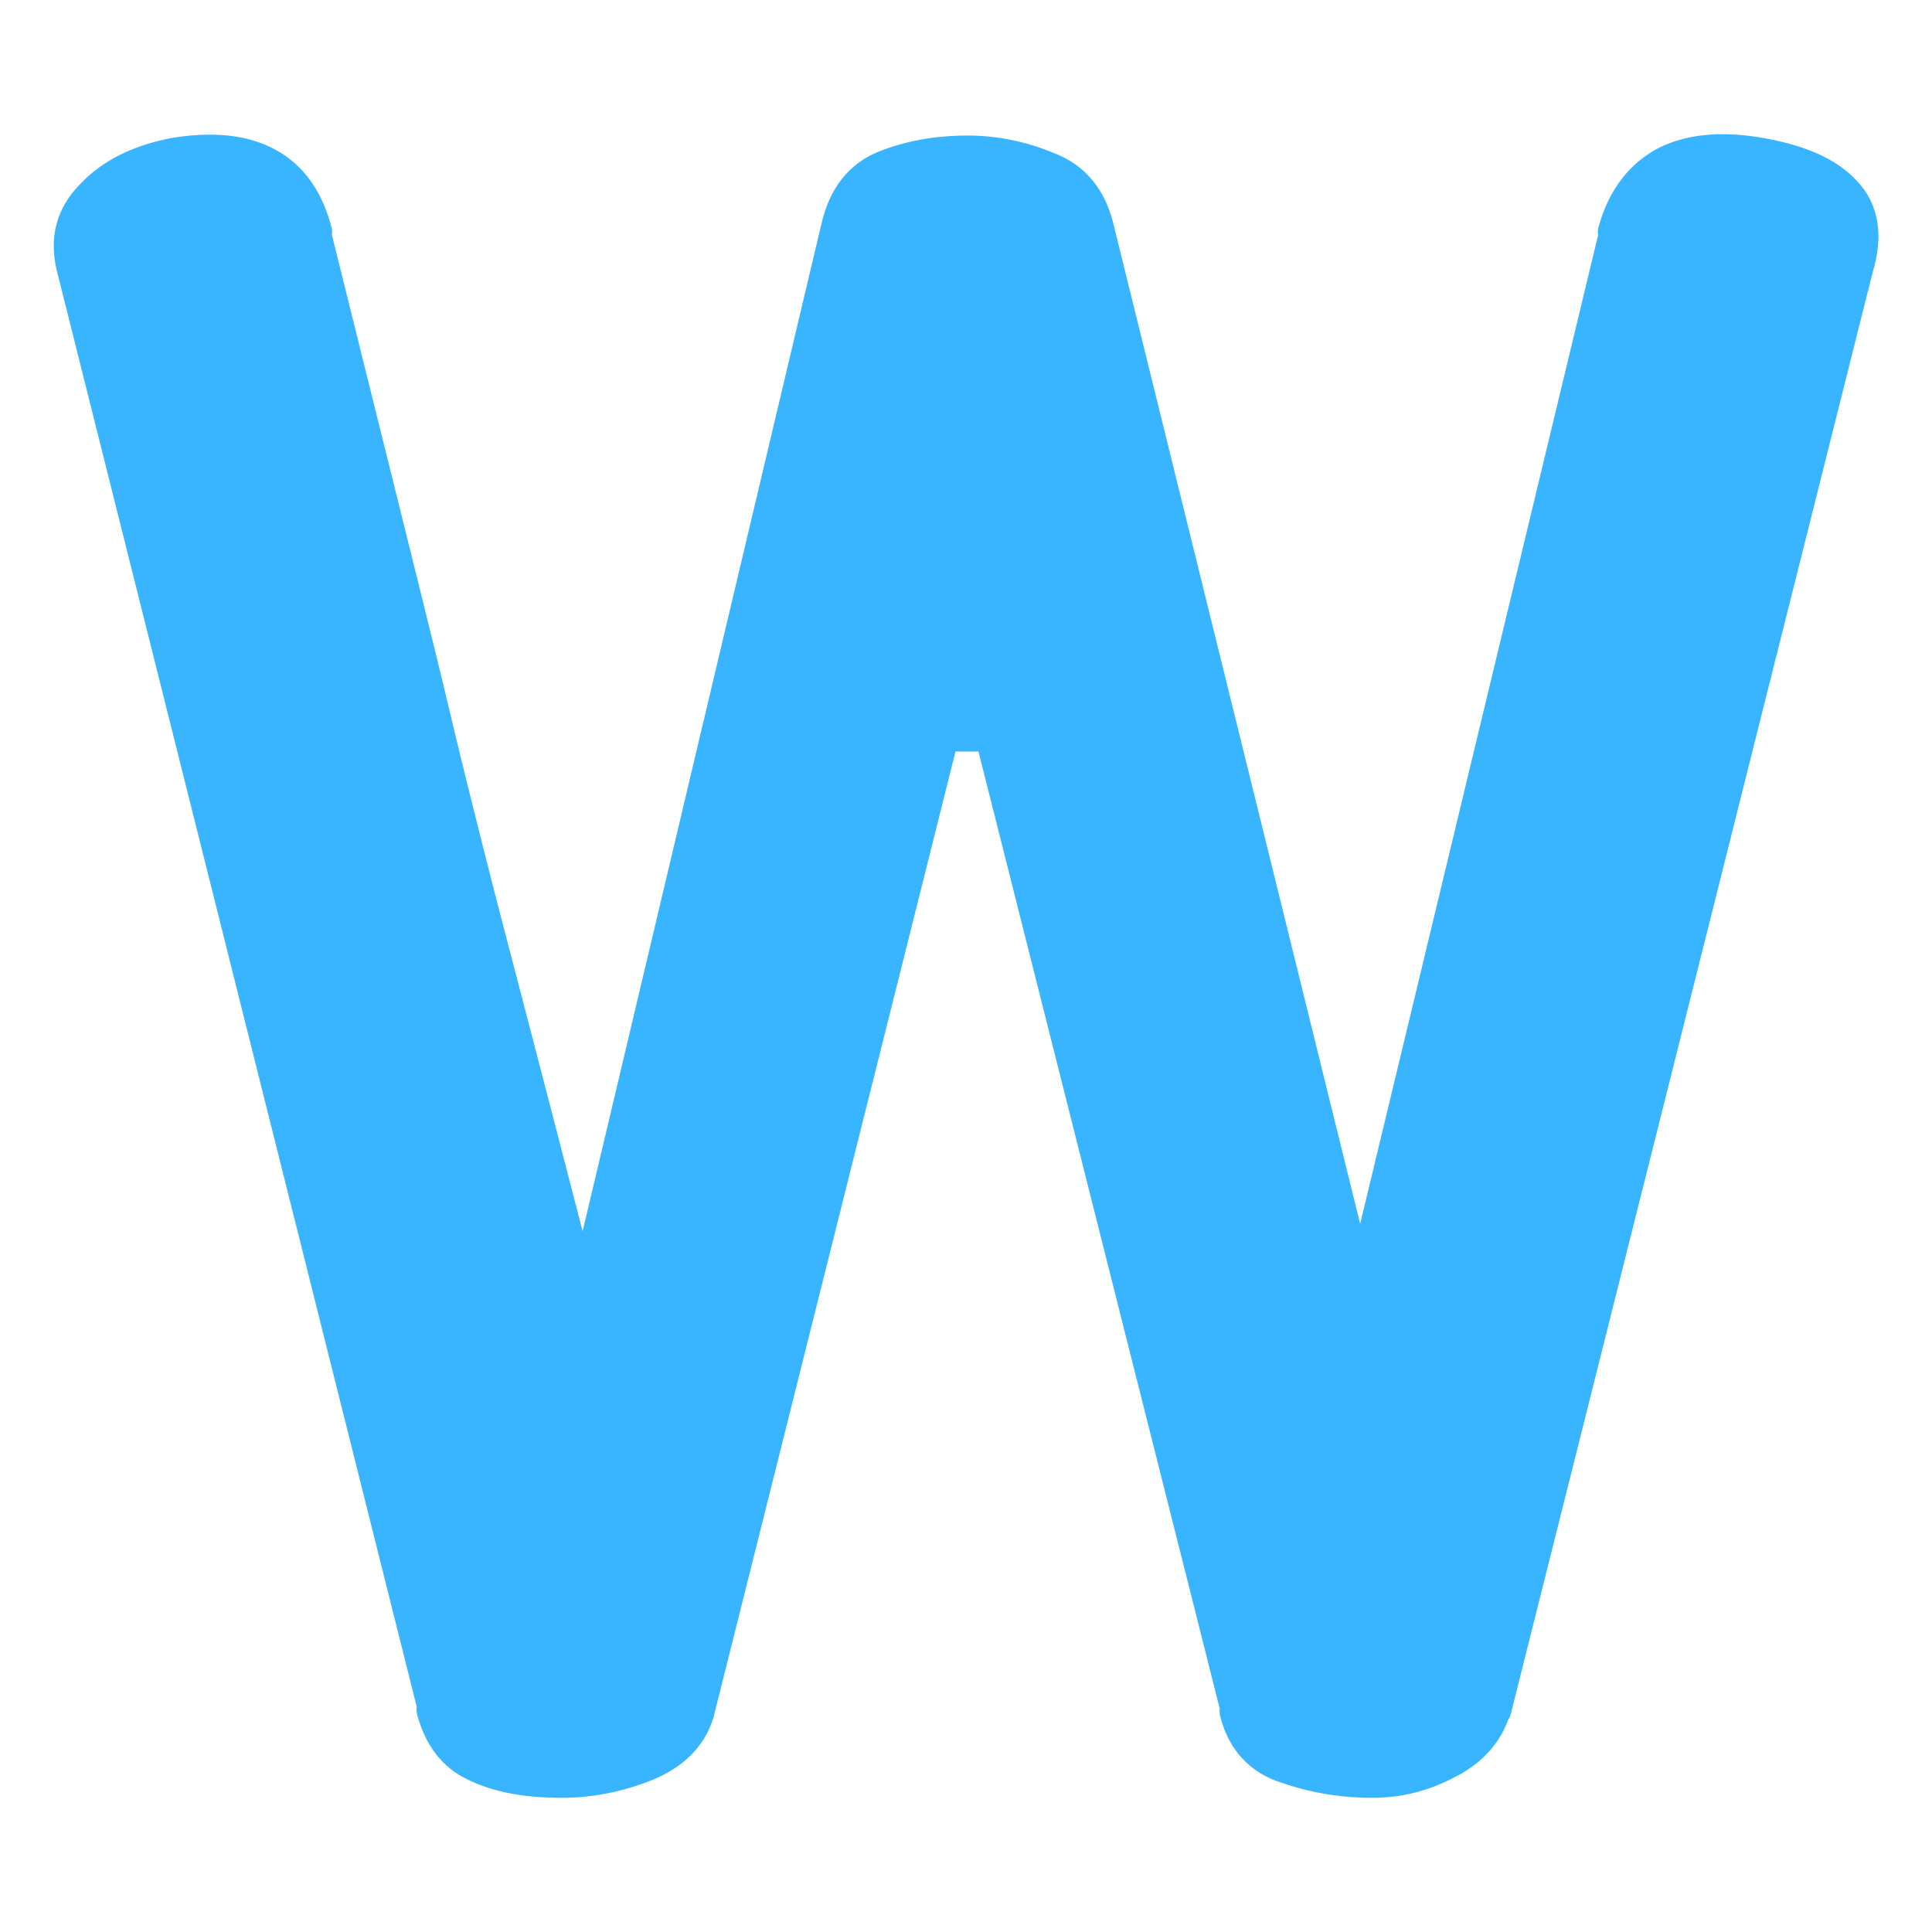
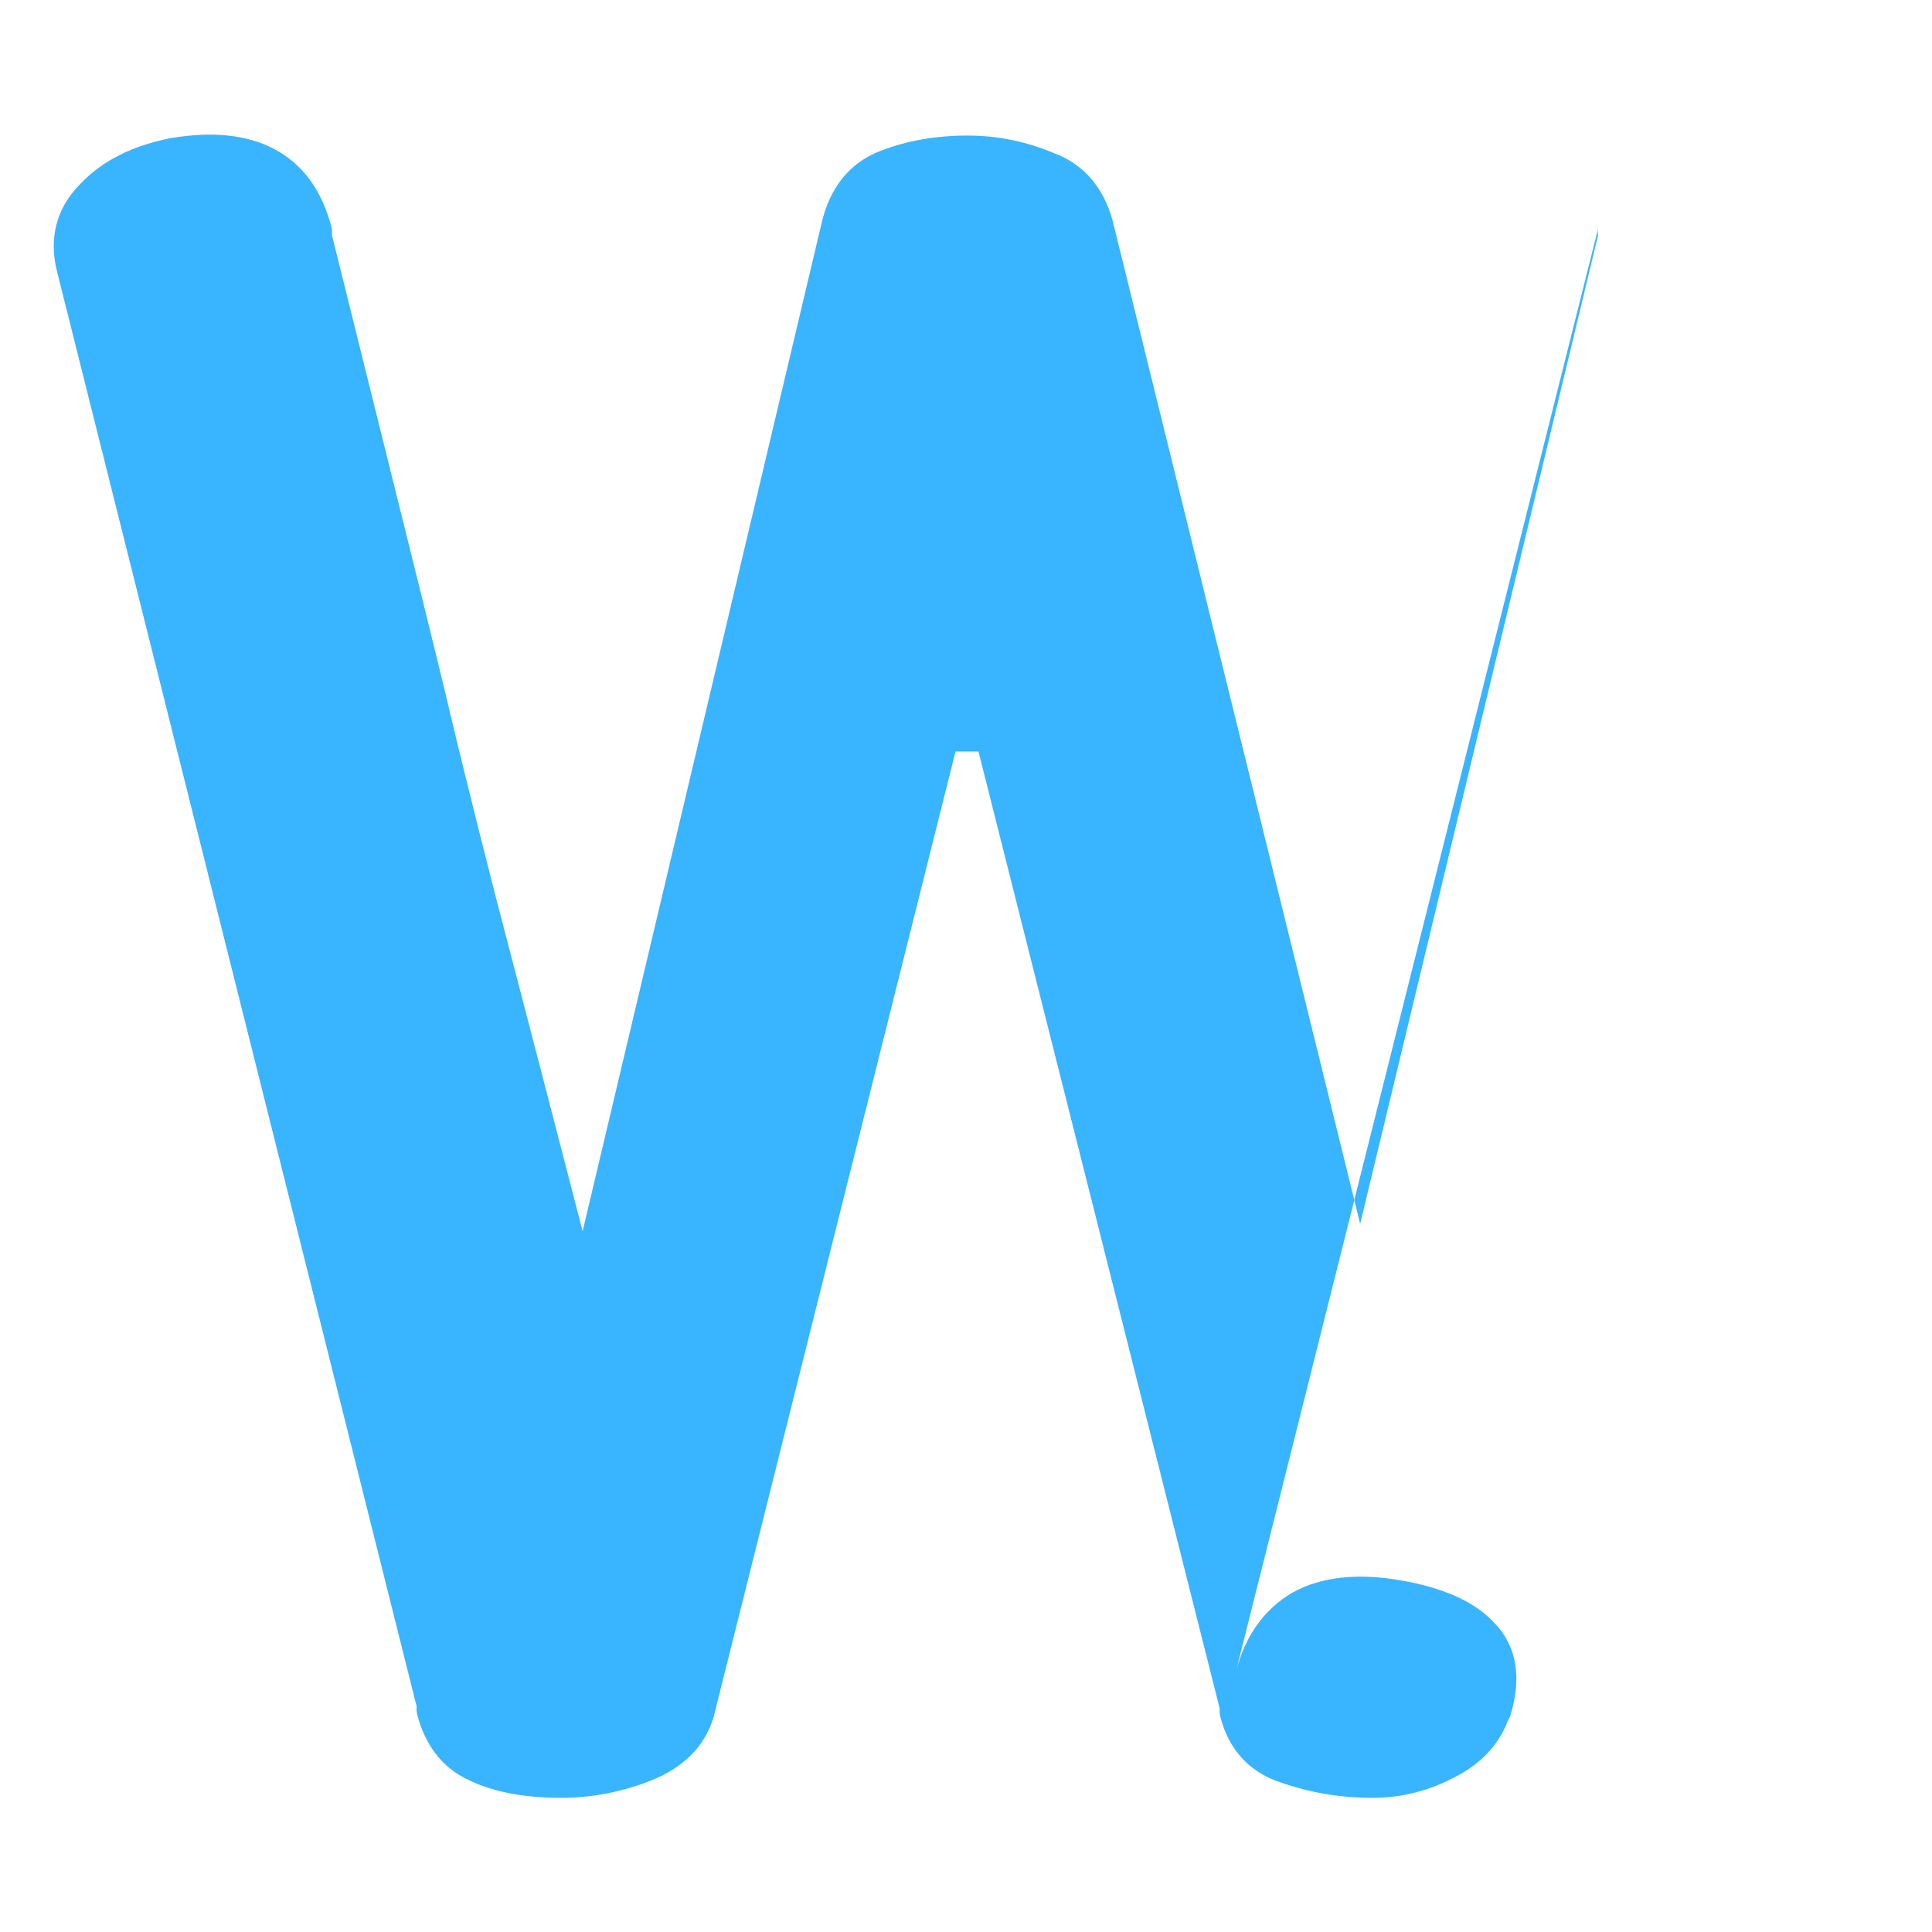
<svg xmlns="http://www.w3.org/2000/svg" width="48" height="48" viewBox="0 0 12.7 12.7" version="1.1" id="svg208">
  <defs id="defs205" />
  <g id="layer1">
-     <path d="m 10.508,1.491 c -0.005,0.018 -0.006,0.037 -0.003,0.055 l -1.564,6.499 -1.616,-6.549 c -0.052,-0.237 -0.183,-0.41 -0.398,-0.49 -0.182,-0.076 -0.371,-0.115 -0.565,-0.115 -0.208,0 -0.401,0.033 -0.577,0.102 -0.207,0.08 -0.333,0.249 -0.385,0.477 l -1.3e-4,6.32e-4 -1.57,6.623 c -0.089,-0.346 -0.173,-0.667 -0.25,-0.965 -0.115,-0.441 -0.22,-0.847 -0.317,-1.217 -0.097,-0.379 -0.185,-0.731 -0.264,-1.056 -0.079,-0.335 -0.159,-0.662 -0.238,-0.98 l -0.579,-2.331 c 0.002,-0.017 0.002,-0.035 -0.003,-0.052 -0.06,-0.23 -0.18,-0.407 -0.369,-0.509 -0.185,-0.101 -0.417,-0.12 -0.68,-0.077 l -0.004,7.05e-4 c -0.248,0.048 -0.452,0.146 -0.599,0.303 -0.157,0.158 -0.207,0.355 -0.152,0.574 L 2.739,11.218 c -0.002,0.017 -10e-4,0.035 0.003,0.052 0.052,0.197 0.161,0.348 0.335,0.429 0.166,0.082 0.373,0.119 0.613,0.119 0.202,0 0.4,-0.039 0.592,-0.115 0.205,-0.082 0.35,-0.219 0.409,-0.416 5.1e-4,-0.002 9.8e-4,-0.003 0.001,-0.005 l 1.589,-6.342 h 0.151 l 1.586,6.292 c -0.002,0.016 -10e-4,0.033 0.003,0.05 0.055,0.218 0.192,0.37 0.404,0.437 0.19,0.066 0.39,0.099 0.597,0.099 0.189,0 0.368,-0.045 0.537,-0.134 0.17,-0.085 0.292,-0.21 0.354,-0.376 0.008,-0.012 0.014,-0.026 0.018,-0.04 L 12.311,1.786 c 0.069,-0.231 0.046,-0.444 -0.111,-0.603 -0.135,-0.145 -0.349,-0.231 -0.615,-0.277 -0.273,-0.047 -0.514,-0.027 -0.709,0.081 l -0.003,0.002 c -0.184,0.108 -0.304,0.281 -0.365,0.503 z" fill="#39b4ff" id="path20" style="stroke-width:0.265" />
+     <path d="m 10.508,1.491 c -0.005,0.018 -0.006,0.037 -0.003,0.055 l -1.564,6.499 -1.616,-6.549 c -0.052,-0.237 -0.183,-0.41 -0.398,-0.49 -0.182,-0.076 -0.371,-0.115 -0.565,-0.115 -0.208,0 -0.401,0.033 -0.577,0.102 -0.207,0.08 -0.333,0.249 -0.385,0.477 l -1.3e-4,6.32e-4 -1.57,6.623 c -0.089,-0.346 -0.173,-0.667 -0.25,-0.965 -0.115,-0.441 -0.22,-0.847 -0.317,-1.217 -0.097,-0.379 -0.185,-0.731 -0.264,-1.056 -0.079,-0.335 -0.159,-0.662 -0.238,-0.98 l -0.579,-2.331 c 0.002,-0.017 0.002,-0.035 -0.003,-0.052 -0.06,-0.23 -0.18,-0.407 -0.369,-0.509 -0.185,-0.101 -0.417,-0.12 -0.68,-0.077 l -0.004,7.05e-4 c -0.248,0.048 -0.452,0.146 -0.599,0.303 -0.157,0.158 -0.207,0.355 -0.152,0.574 L 2.739,11.218 c -0.002,0.017 -10e-4,0.035 0.003,0.052 0.052,0.197 0.161,0.348 0.335,0.429 0.166,0.082 0.373,0.119 0.613,0.119 0.202,0 0.4,-0.039 0.592,-0.115 0.205,-0.082 0.35,-0.219 0.409,-0.416 5.1e-4,-0.002 9.8e-4,-0.003 0.001,-0.005 l 1.589,-6.342 h 0.151 l 1.586,6.292 c -0.002,0.016 -10e-4,0.033 0.003,0.05 0.055,0.218 0.192,0.37 0.404,0.437 0.19,0.066 0.39,0.099 0.597,0.099 0.189,0 0.368,-0.045 0.537,-0.134 0.17,-0.085 0.292,-0.21 0.354,-0.376 0.008,-0.012 0.014,-0.026 0.018,-0.04 c 0.069,-0.231 0.046,-0.444 -0.111,-0.603 -0.135,-0.145 -0.349,-0.231 -0.615,-0.277 -0.273,-0.047 -0.514,-0.027 -0.709,0.081 l -0.003,0.002 c -0.184,0.108 -0.304,0.281 -0.365,0.503 z" fill="#39b4ff" id="path20" style="stroke-width:0.265" />
  </g>
</svg>